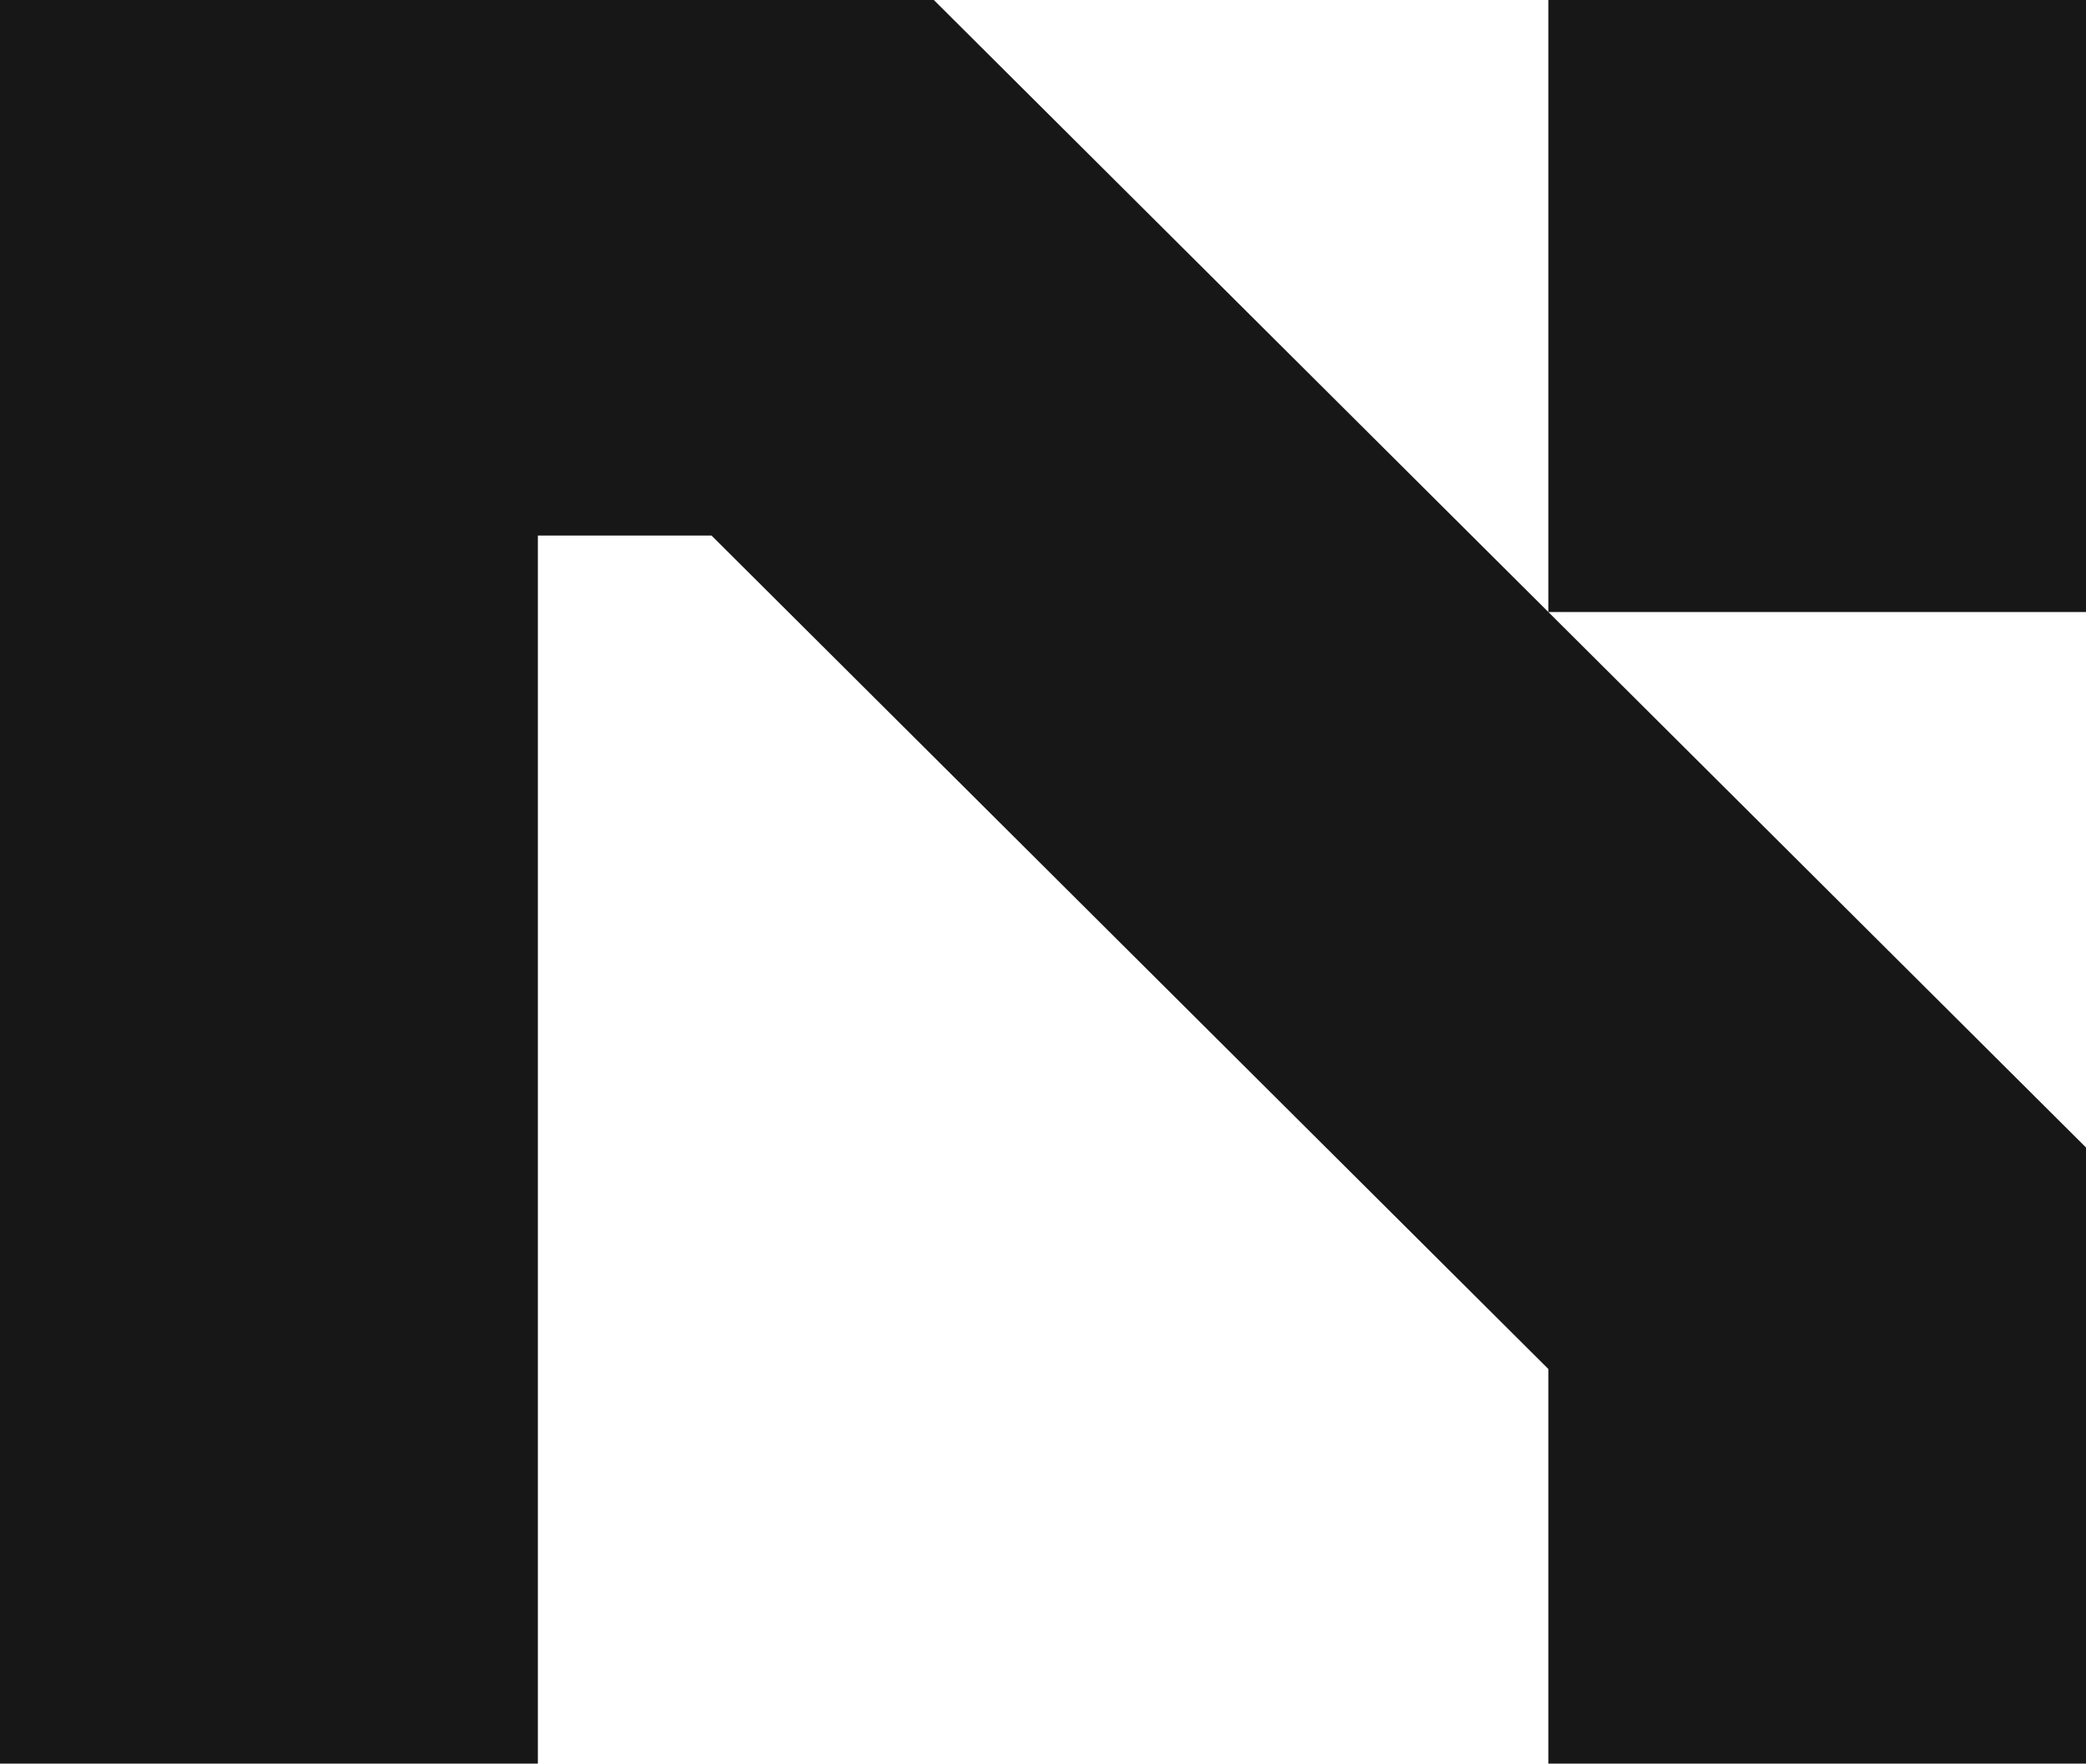
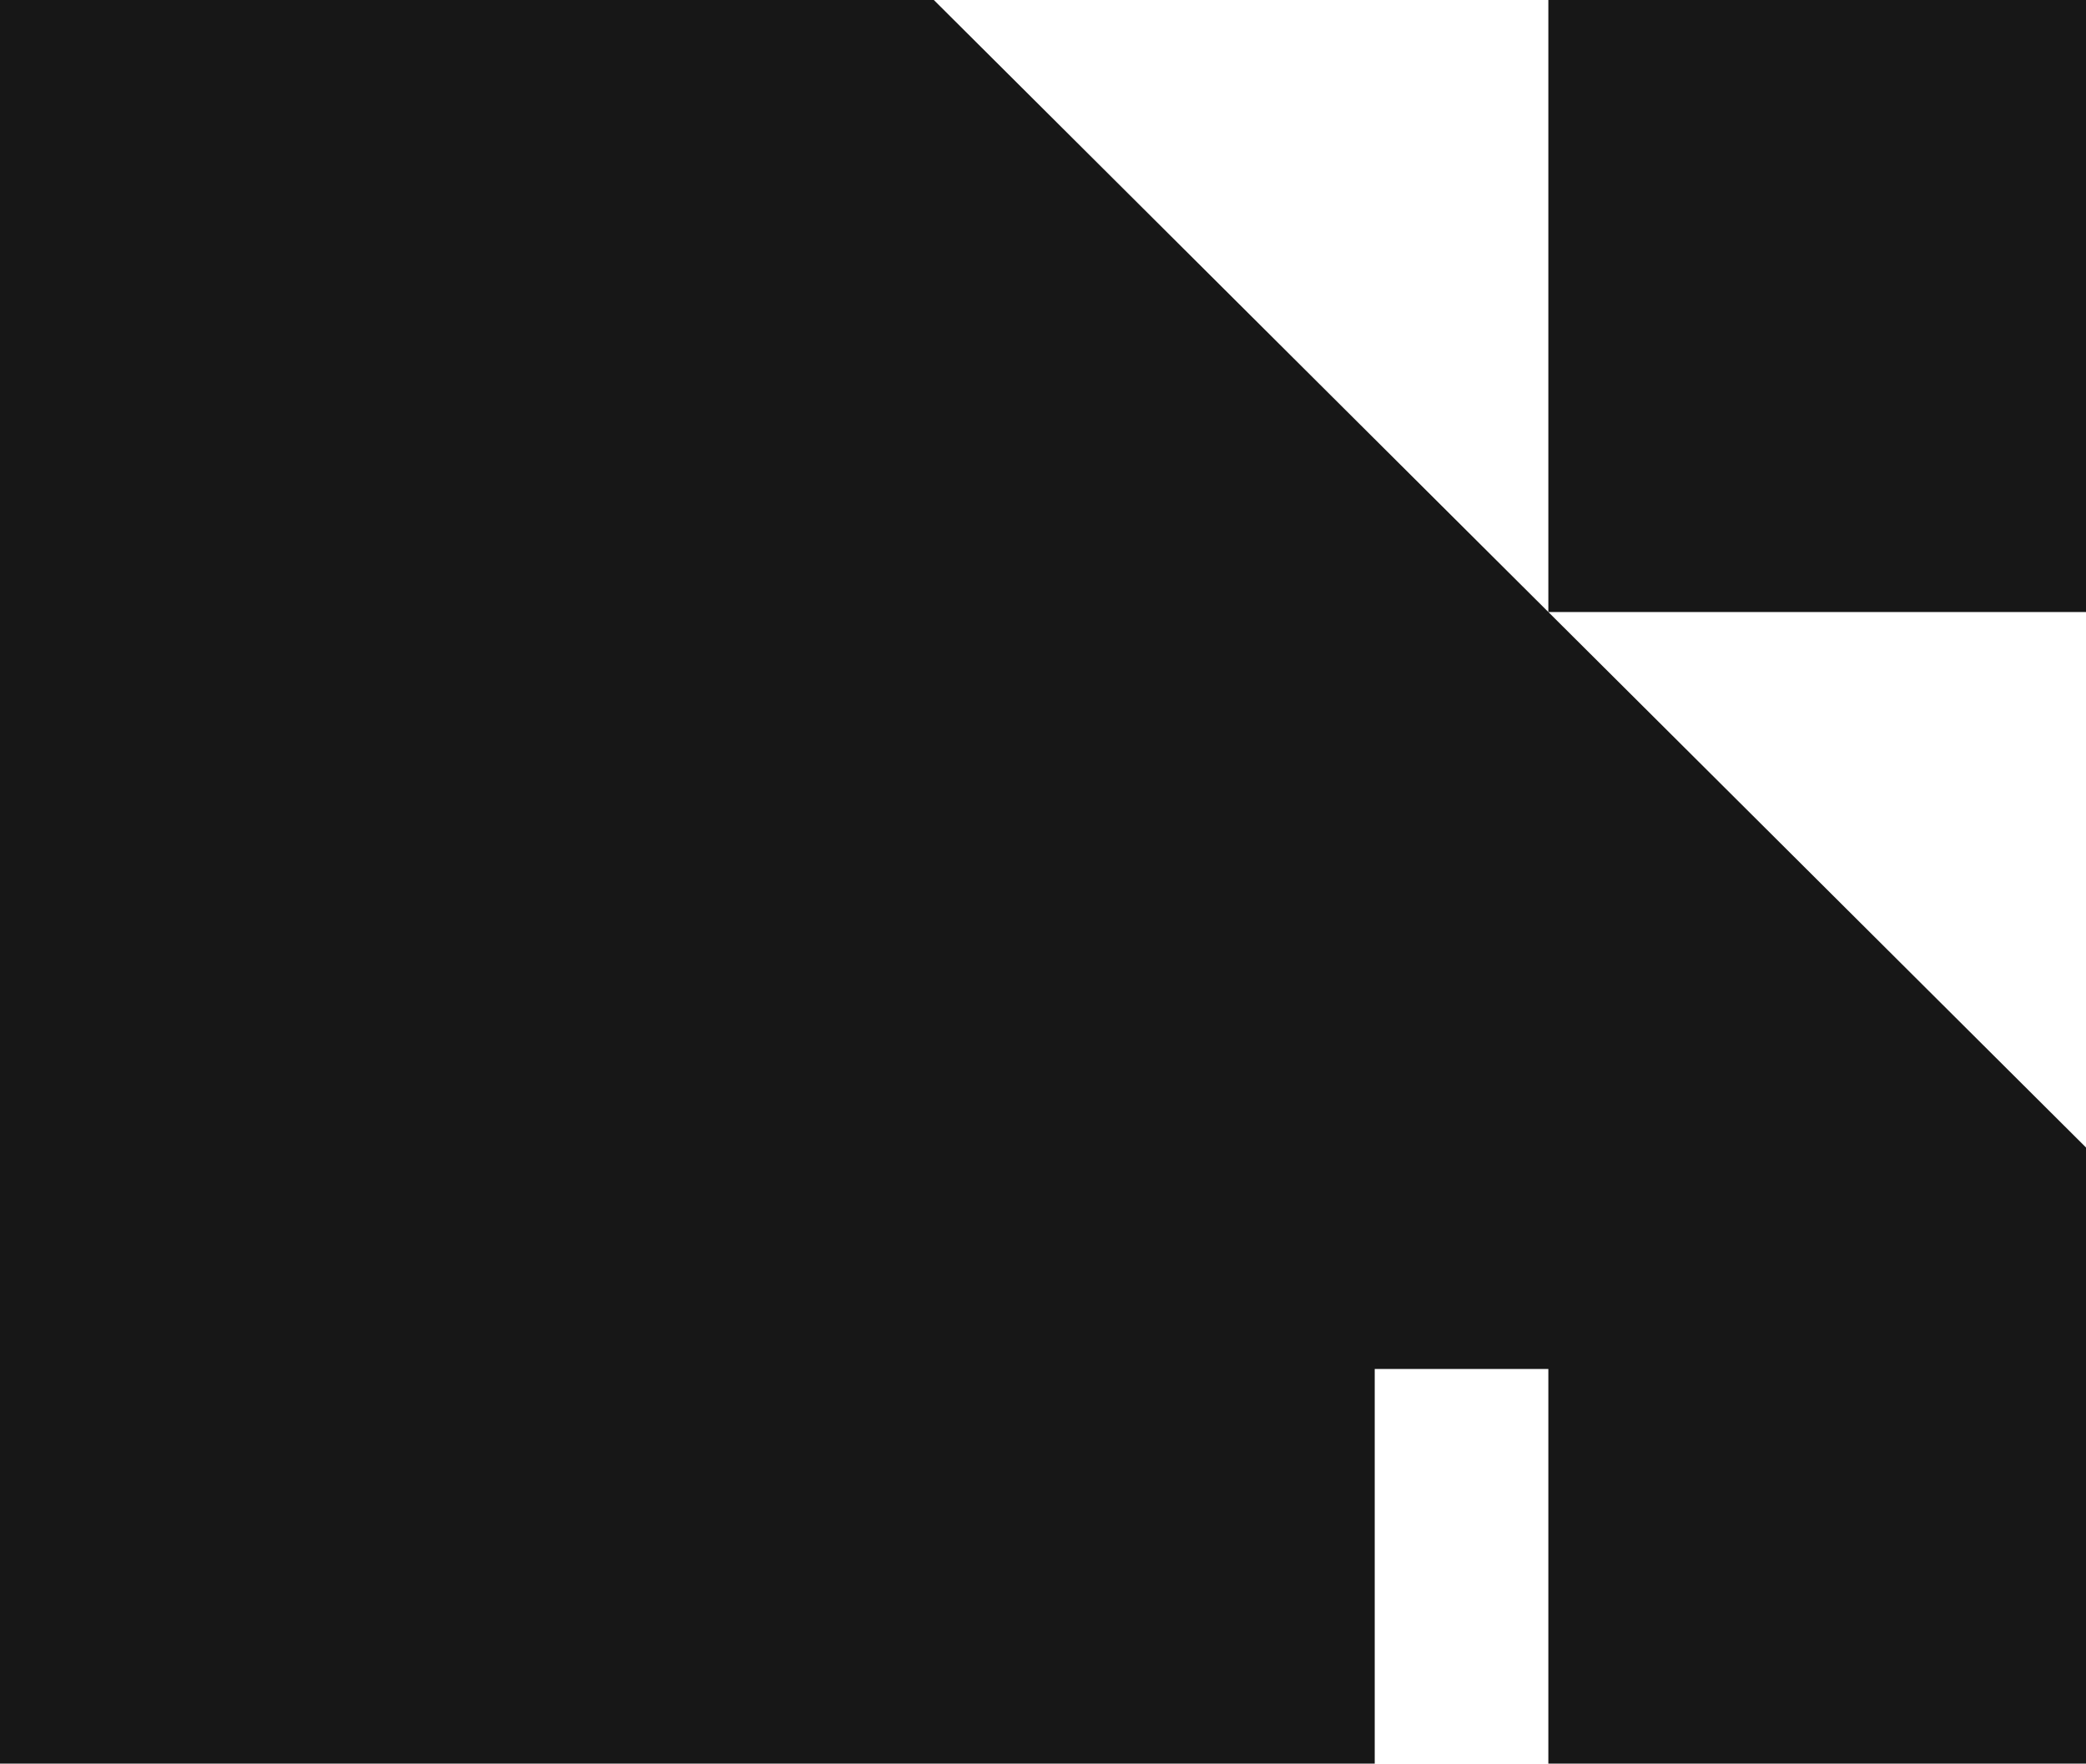
<svg xmlns="http://www.w3.org/2000/svg" width="39.648" height="33.519" viewBox="0 0 39.648 33.519">
-   <path d="M17.749,0l21.9,21.81V33.519H29.429v-7.5L13.523,10.178h-3.3V33.519H0V0ZM29.429,11.632V0H39.648V11.632Z" fill="#171717" />
+   <path d="M17.749,0l21.9,21.81V33.519H29.429v-7.5h-3.3V33.519H0V0ZM29.429,11.632V0H39.648V11.632Z" fill="#171717" />
</svg>